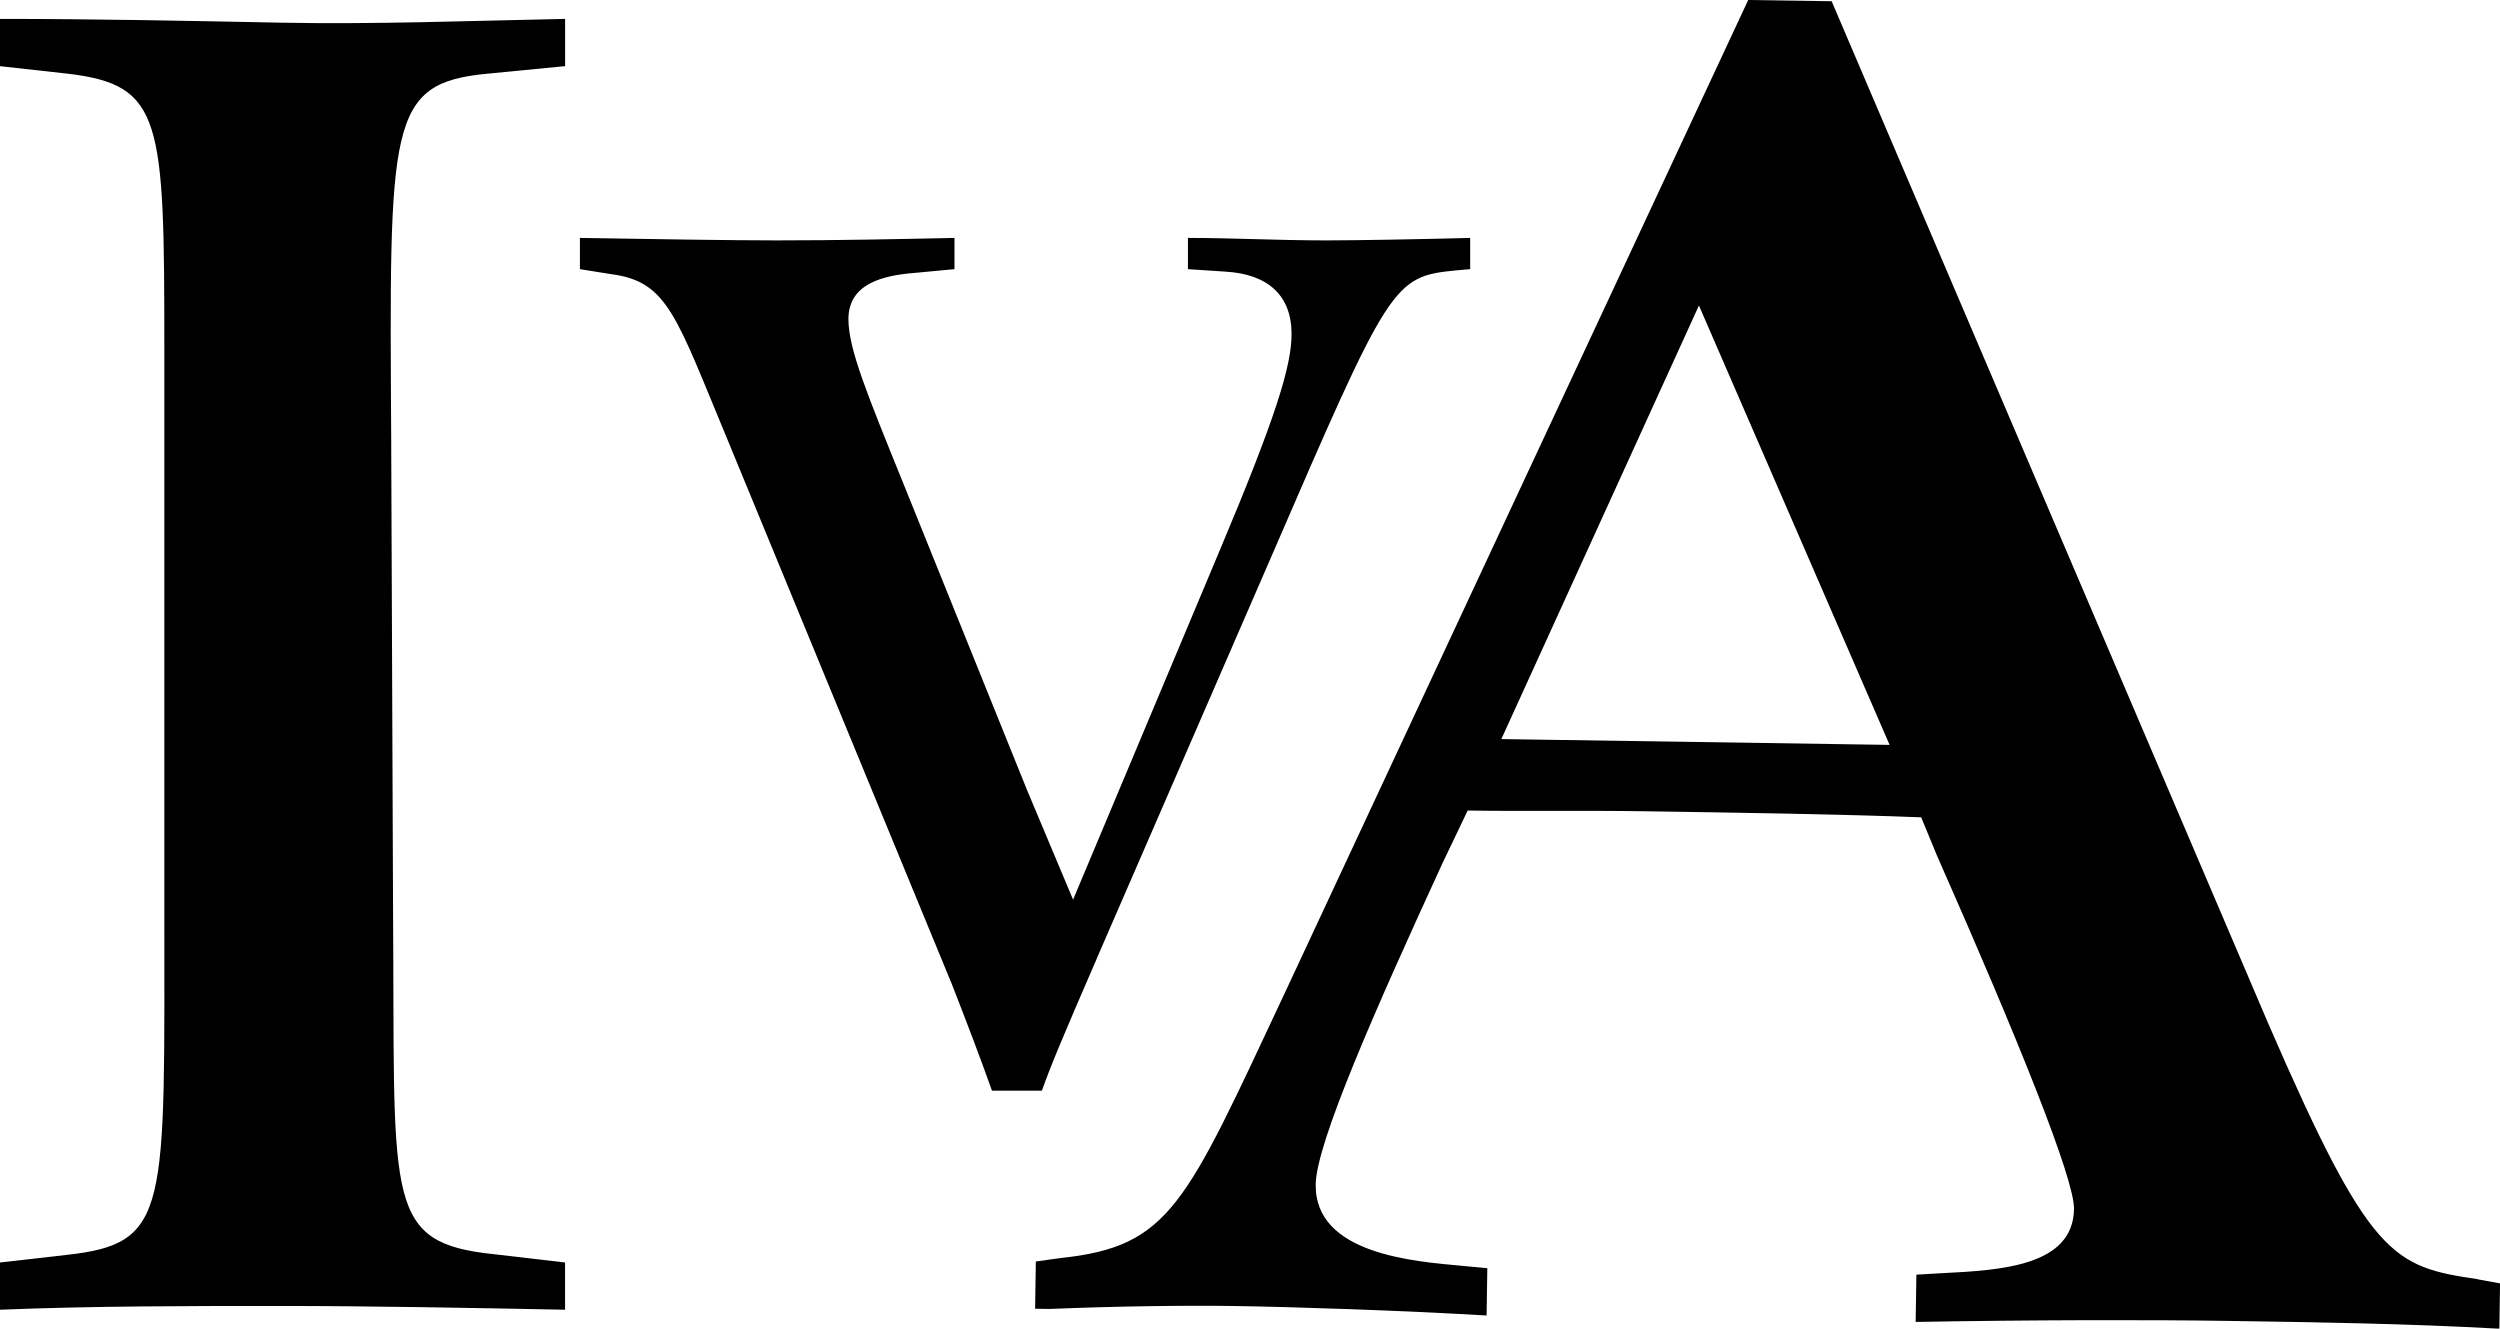
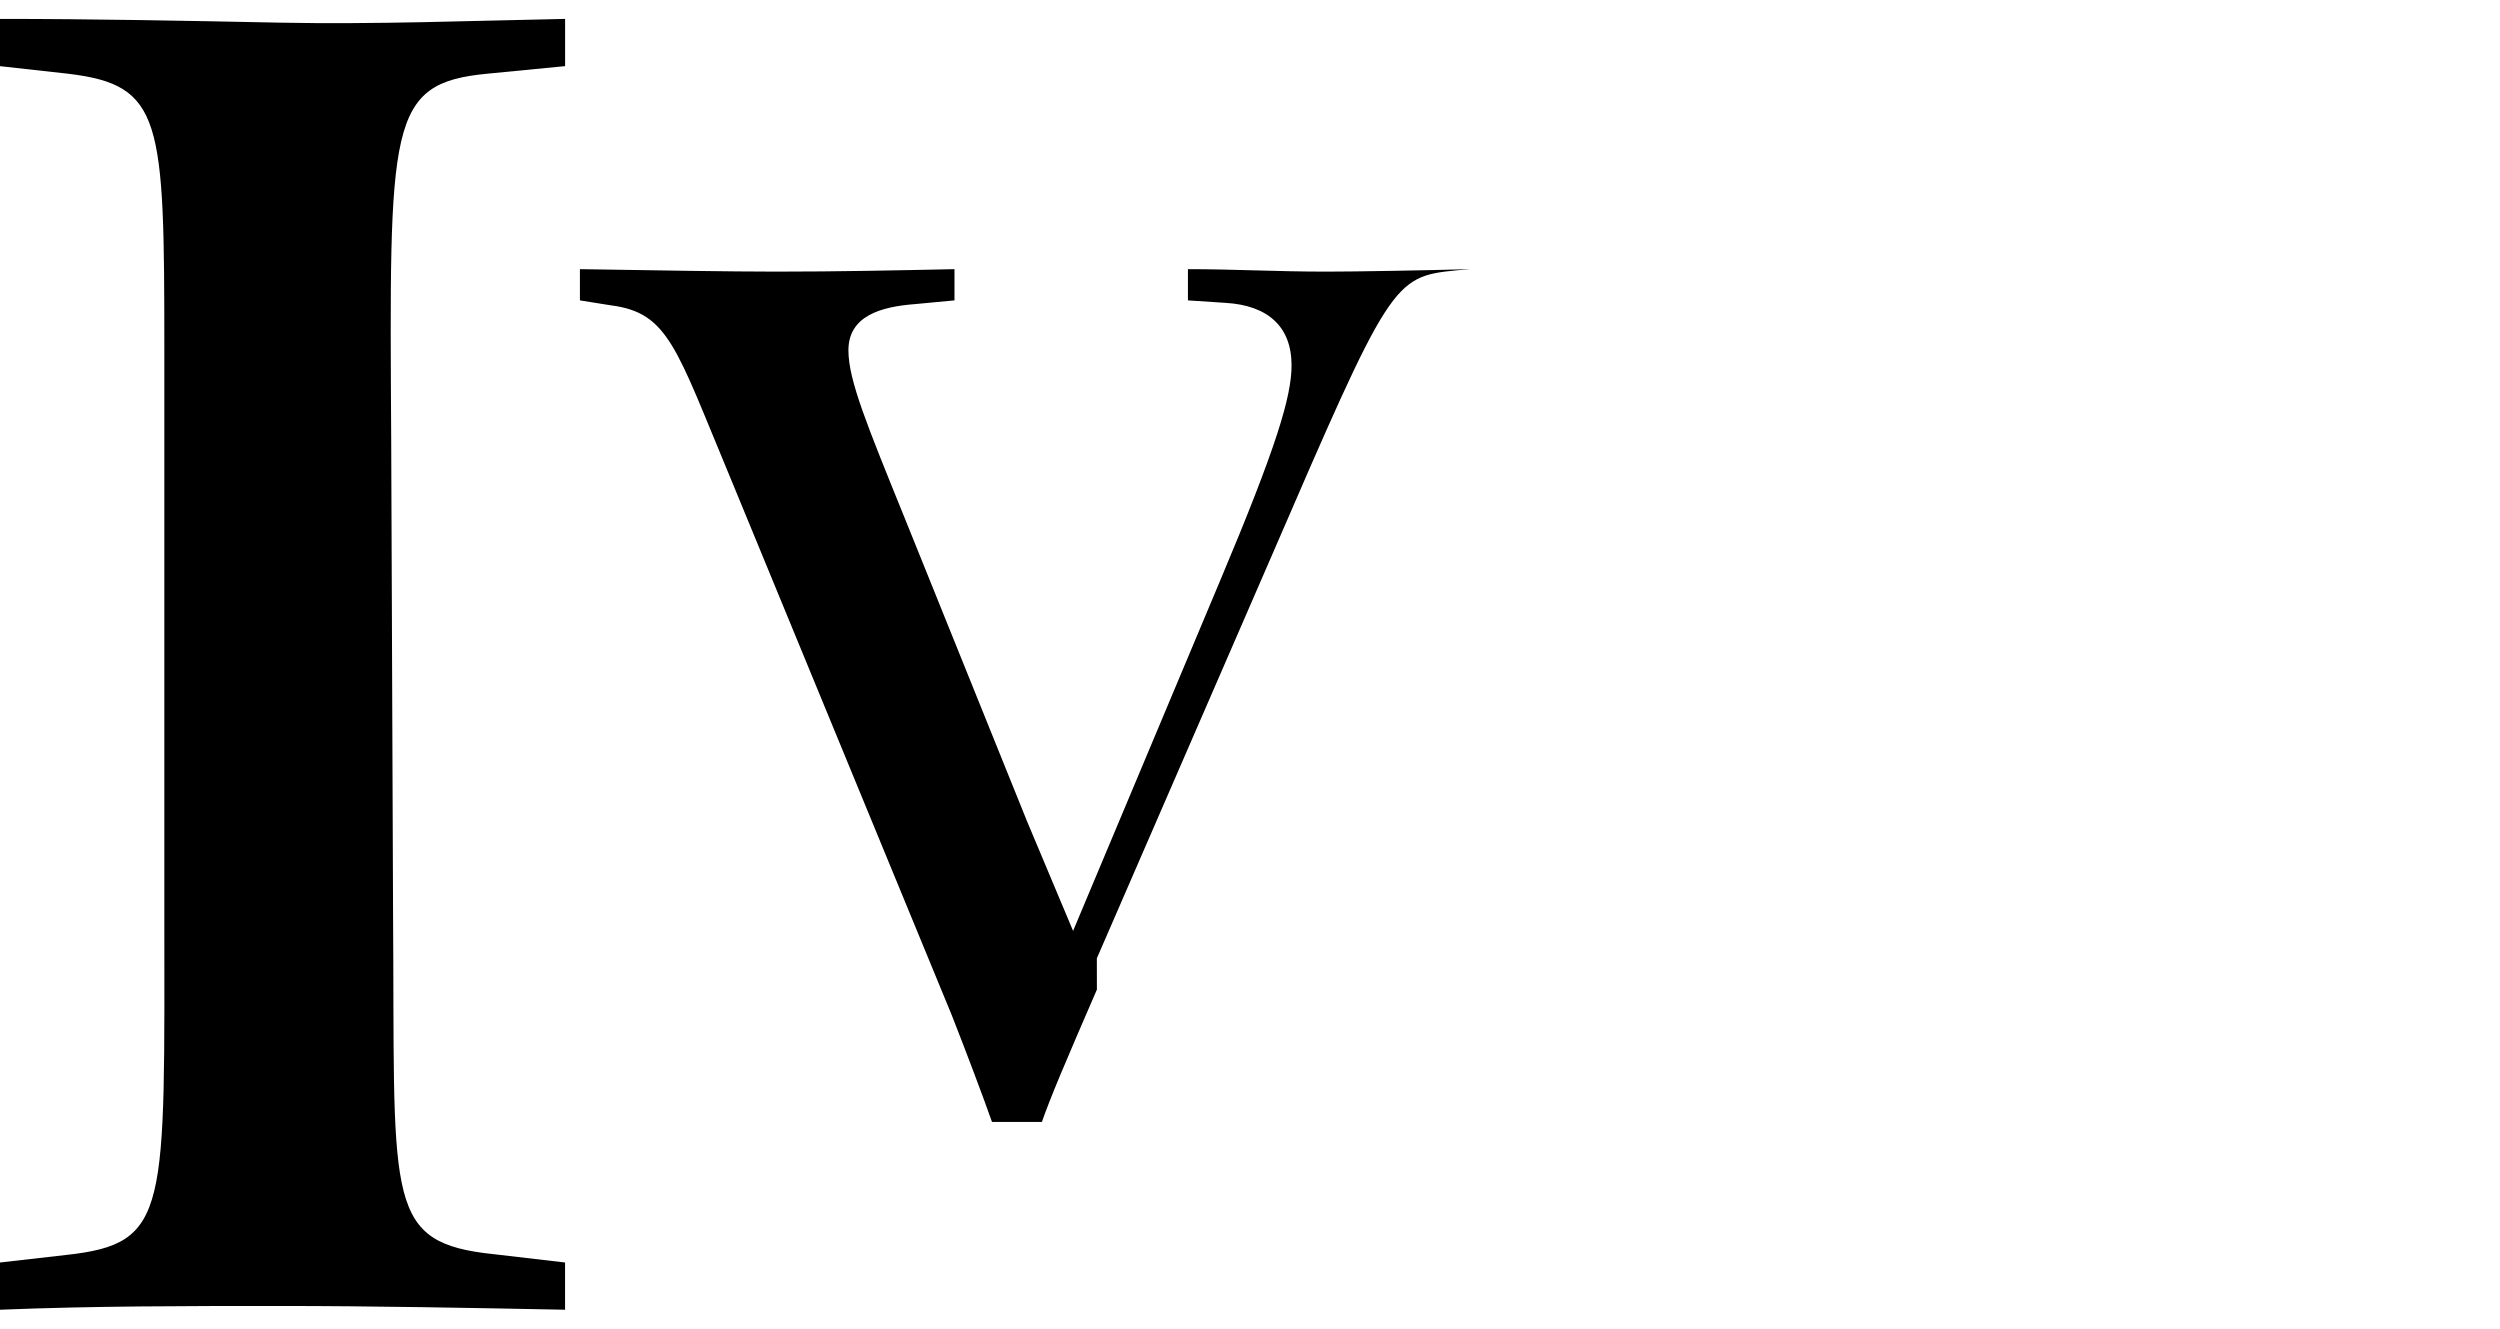
<svg xmlns="http://www.w3.org/2000/svg" id="Ebene_1" data-name="Ebene 1" viewBox="0 0 586 311.42">
  <defs>
    <style>
      .cls-1 {
        fill: none;
      }
    </style>
  </defs>
  <polygon class="cls-1" points="351.91 173.25 442.93 174.61 398.23 71.61 351.91 173.25" />
-   <polygon class="cls-1" points="351.91 173.25 442.93 174.61 398.23 71.61 351.91 173.25" />
  <g>
-     <path d="M580.77,299.84c-19.98-2.97-25.19-4.81-49.17-60.11L429.34.29l-19.56-.29-108.83,233.19c-23.13,49.29-26.62,58.98-52.39,61.7l-5.76.8-.17,11.08,3.34.05c15.76-.65,31.96-.86,43.41-.69,13.82.21,38.6,1.02,59.08,2.22l.17-11.08-5.7-.54c-11.44-1.05-34.78-2.72-34.53-19.11.15-9.75,13.96-41.01,29.73-75.31l5.89-12.32c13.82.21,27.69-.04,41.5.17,21.43.32,46.22.69,64.81,1.42l3.67,8.91c18.93,42.81,32.25,75.8,32.15,82.89-.2,13.29-16.9,14.36-30.73,15.04l-6.22.36-.17,11.08c27.19-.48,54.36-.52,72.48-.25,21.46.32,42.88.64,64.34,1.84l.16-10.62-5.23-.96ZM351.91,173.25l46.32-101.64,44.69,102.99-91.01-1.36Z" />
    <path d="M65.57,5.31c-21.71-.44-43.86-.88-65.57-.88v11.08l15.94,1.77c22.15,2.65,22.58,10.64,22.58,64.67v131.14c0,70.87,1.34,78.4-23.01,81.07l-15.51,1.77v11.07c21.71-.88,43.86-.88,65.57-.88s44.3.44,66.88.88v-11.07l-19.04-2.22c-23.48-3.11-20.81-14.17-21.28-80.62l-.43-109.88c-.43-74.41-.87-83.72,22.58-85.94l18.18-1.77V4.43c-22.15.44-44.72,1.32-66.88.88Z" />
-     <path d="M257.1,224.63l40.68-93.65c28.1-64.97,28.67-66.14,43.61-67.61l3.22-.28v-7.32c-10.84.29-26.65.58-33.68.58-11.7,0-21.64-.58-32.48-.58v7.32l8.8.58c9.93.58,15.49,5.56,15.49,14.63,0,7.32-3.5,19.03-16.68,50.34l-34.53,82.24-10.82-25.76-28.69-71.11c-8.77-21.66-13.15-32.19-13.15-39.22,0-8.19,7.89-10.23,15.52-10.82l9.34-.88v-7.32c-13.75.29-27.22.58-41.85.58-9.94,0-28.98-.29-45.95-.58v7.32l7.32,1.17c13.46,1.75,15.23,9.95,27.81,40.09l52.09,126.43c3.22,8.2,7.32,19.03,9.37,24.88h11.7c2.05-5.85,5.27-13.46,12.89-31.02Z" />
+     <path d="M257.1,224.63l40.68-93.65c28.1-64.97,28.67-66.14,43.61-67.61l3.22-.28c-10.84.29-26.65.58-33.68.58-11.7,0-21.64-.58-32.48-.58v7.32l8.8.58c9.93.58,15.49,5.56,15.49,14.63,0,7.32-3.5,19.03-16.68,50.34l-34.53,82.24-10.82-25.76-28.69-71.11c-8.77-21.66-13.15-32.19-13.15-39.22,0-8.19,7.89-10.23,15.52-10.82l9.34-.88v-7.32c-13.75.29-27.22.58-41.85.58-9.94,0-28.98-.29-45.95-.58v7.32l7.32,1.17c13.46,1.75,15.23,9.95,27.81,40.09l52.09,126.43c3.22,8.2,7.32,19.03,9.37,24.88h11.7c2.05-5.85,5.27-13.46,12.89-31.02Z" />
  </g>
</svg>